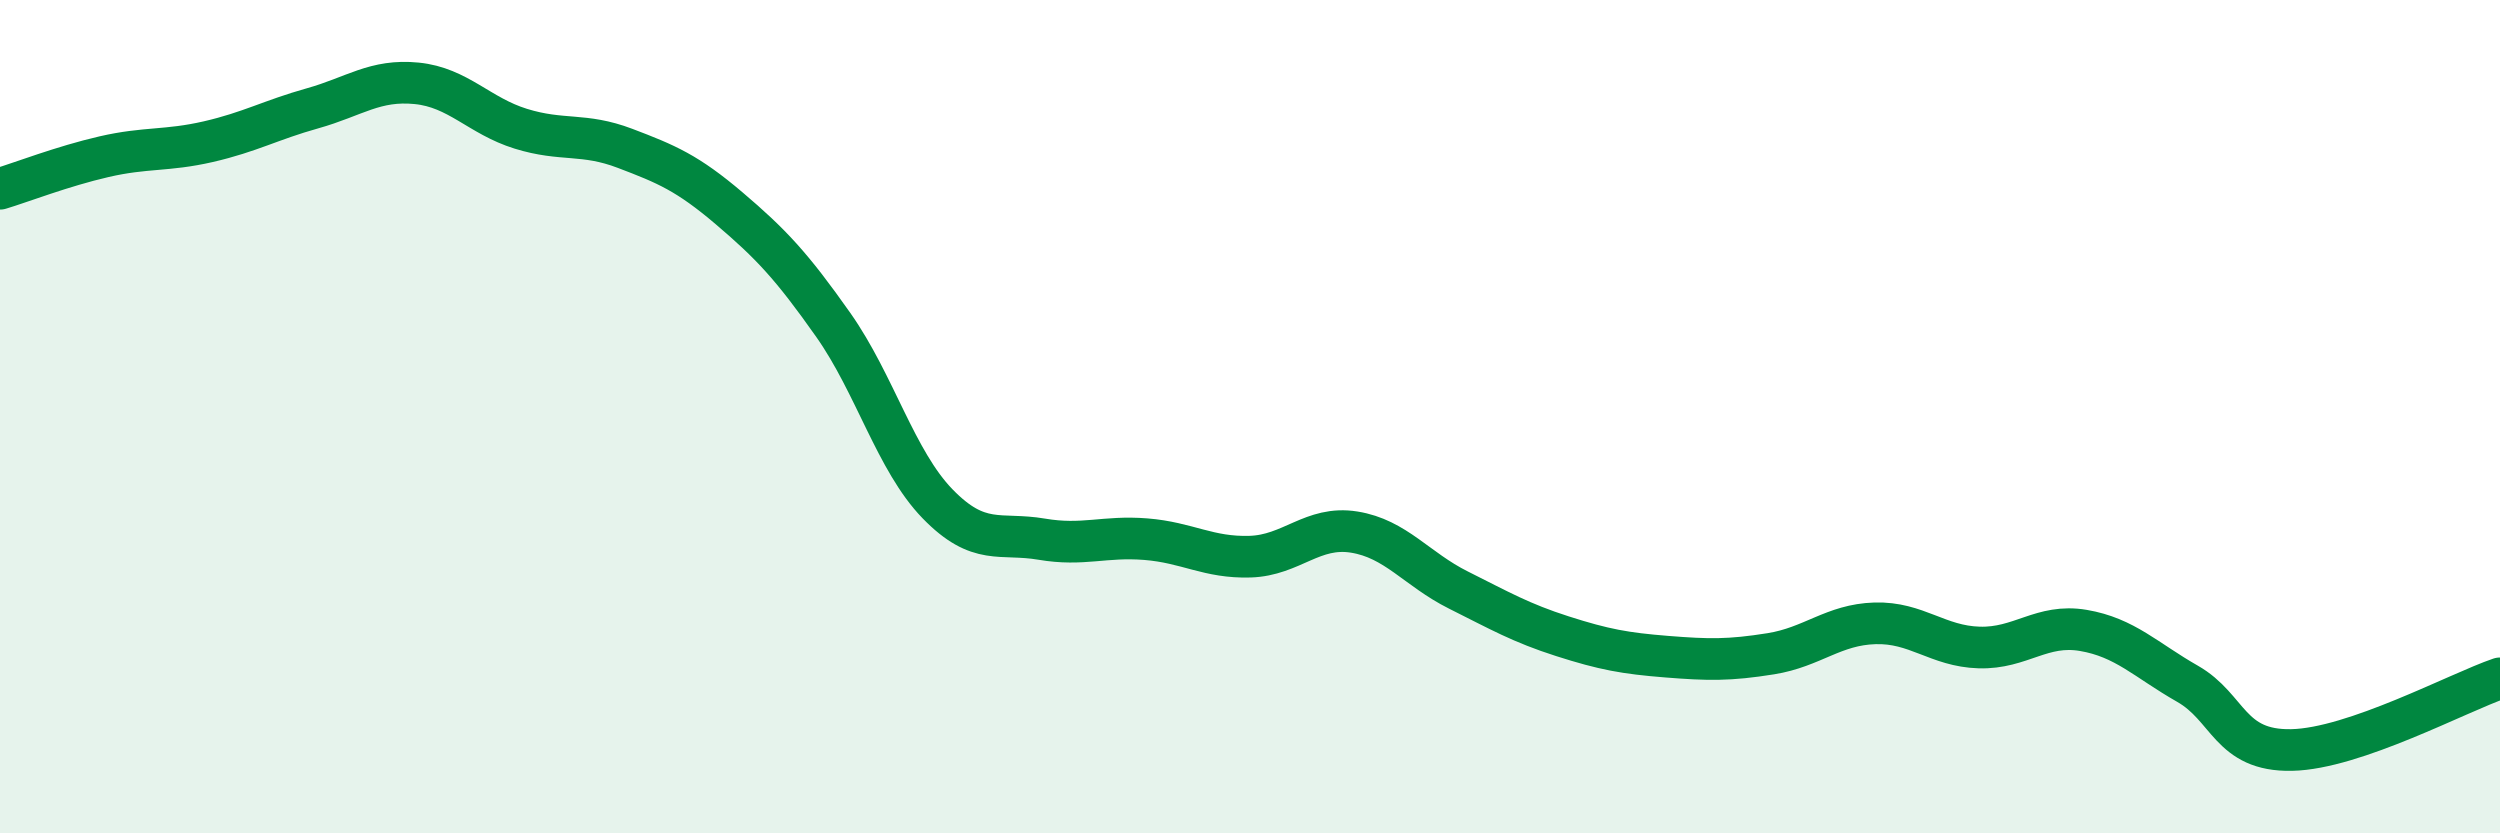
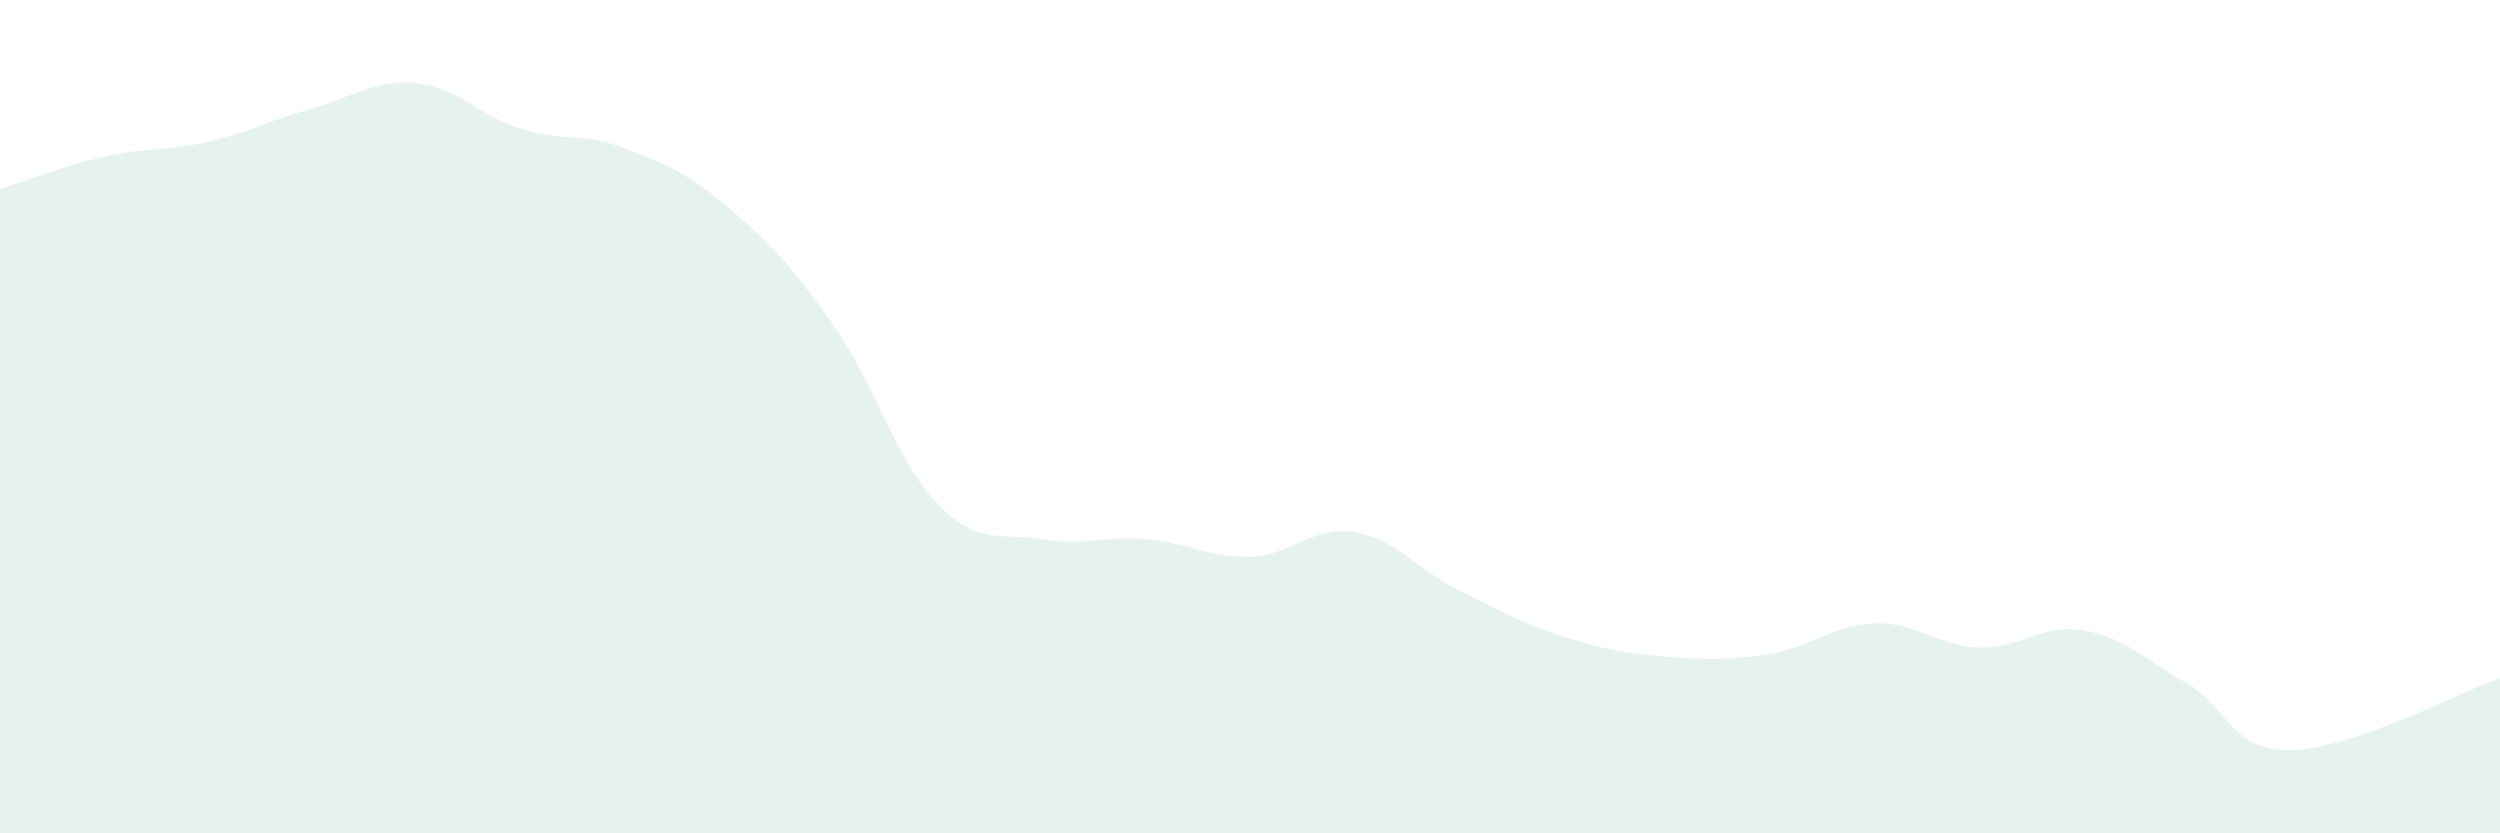
<svg xmlns="http://www.w3.org/2000/svg" width="60" height="20" viewBox="0 0 60 20">
  <path d="M 0,4.53 C 0.5,4.38 1.5,3.99 2.5,3.76 C 3.5,3.53 4,3.63 5,3.4 C 6,3.17 6.5,2.88 7.5,2.6 C 8.5,2.32 9,1.9 10,2 C 11,2.1 11.5,2.78 12.5,3.09 C 13.5,3.4 14,3.18 15,3.56 C 16,3.94 16.5,4.15 17.5,5 C 18.5,5.85 19,6.38 20,7.8 C 21,9.22 21.5,11.06 22.5,12.09 C 23.5,13.12 24,12.77 25,12.94 C 26,13.11 26.5,12.86 27.5,12.94 C 28.5,13.02 29,13.39 30,13.36 C 31,13.33 31.5,12.61 32.5,12.77 C 33.5,12.93 34,13.66 35,14.16 C 36,14.66 36.5,14.95 37.5,15.27 C 38.5,15.59 39,15.68 40,15.76 C 41,15.84 41.5,15.85 42.5,15.69 C 43.5,15.53 44,14.99 45,14.96 C 46,14.93 46.5,15.51 47.5,15.54 C 48.5,15.57 49,14.96 50,15.13 C 51,15.3 51.5,15.84 52.5,16.41 C 53.5,16.98 53.5,18.03 55,18 C 56.5,17.97 59,16.62 60,16.28L60 20L0 20Z" fill="#008740" opacity="0.1" stroke-linecap="round" stroke-linejoin="round" />
-   <path d="M 0,4.53 C 0.5,4.38 1.5,3.99 2.5,3.76 C 3.5,3.53 4,3.63 5,3.4 C 6,3.17 6.5,2.88 7.5,2.6 C 8.5,2.32 9,1.9 10,2 C 11,2.1 11.5,2.78 12.5,3.09 C 13.5,3.4 14,3.18 15,3.56 C 16,3.94 16.5,4.15 17.5,5 C 18.5,5.85 19,6.38 20,7.8 C 21,9.22 21.5,11.06 22.5,12.09 C 23.5,13.12 24,12.77 25,12.94 C 26,13.11 26.5,12.86 27.5,12.94 C 28.5,13.02 29,13.39 30,13.36 C 31,13.33 31.5,12.61 32.5,12.77 C 33.5,12.93 34,13.66 35,14.16 C 36,14.66 36.5,14.95 37.5,15.27 C 38.5,15.59 39,15.68 40,15.76 C 41,15.84 41.5,15.85 42.5,15.69 C 43.5,15.53 44,14.99 45,14.96 C 46,14.93 46.5,15.51 47.5,15.54 C 48.5,15.57 49,14.96 50,15.13 C 51,15.3 51.5,15.84 52.5,16.41 C 53.5,16.98 53.5,18.03 55,18 C 56.5,17.97 59,16.62 60,16.28" stroke="#008740" stroke-width="1" fill="none" stroke-linecap="round" stroke-linejoin="round" />
</svg>